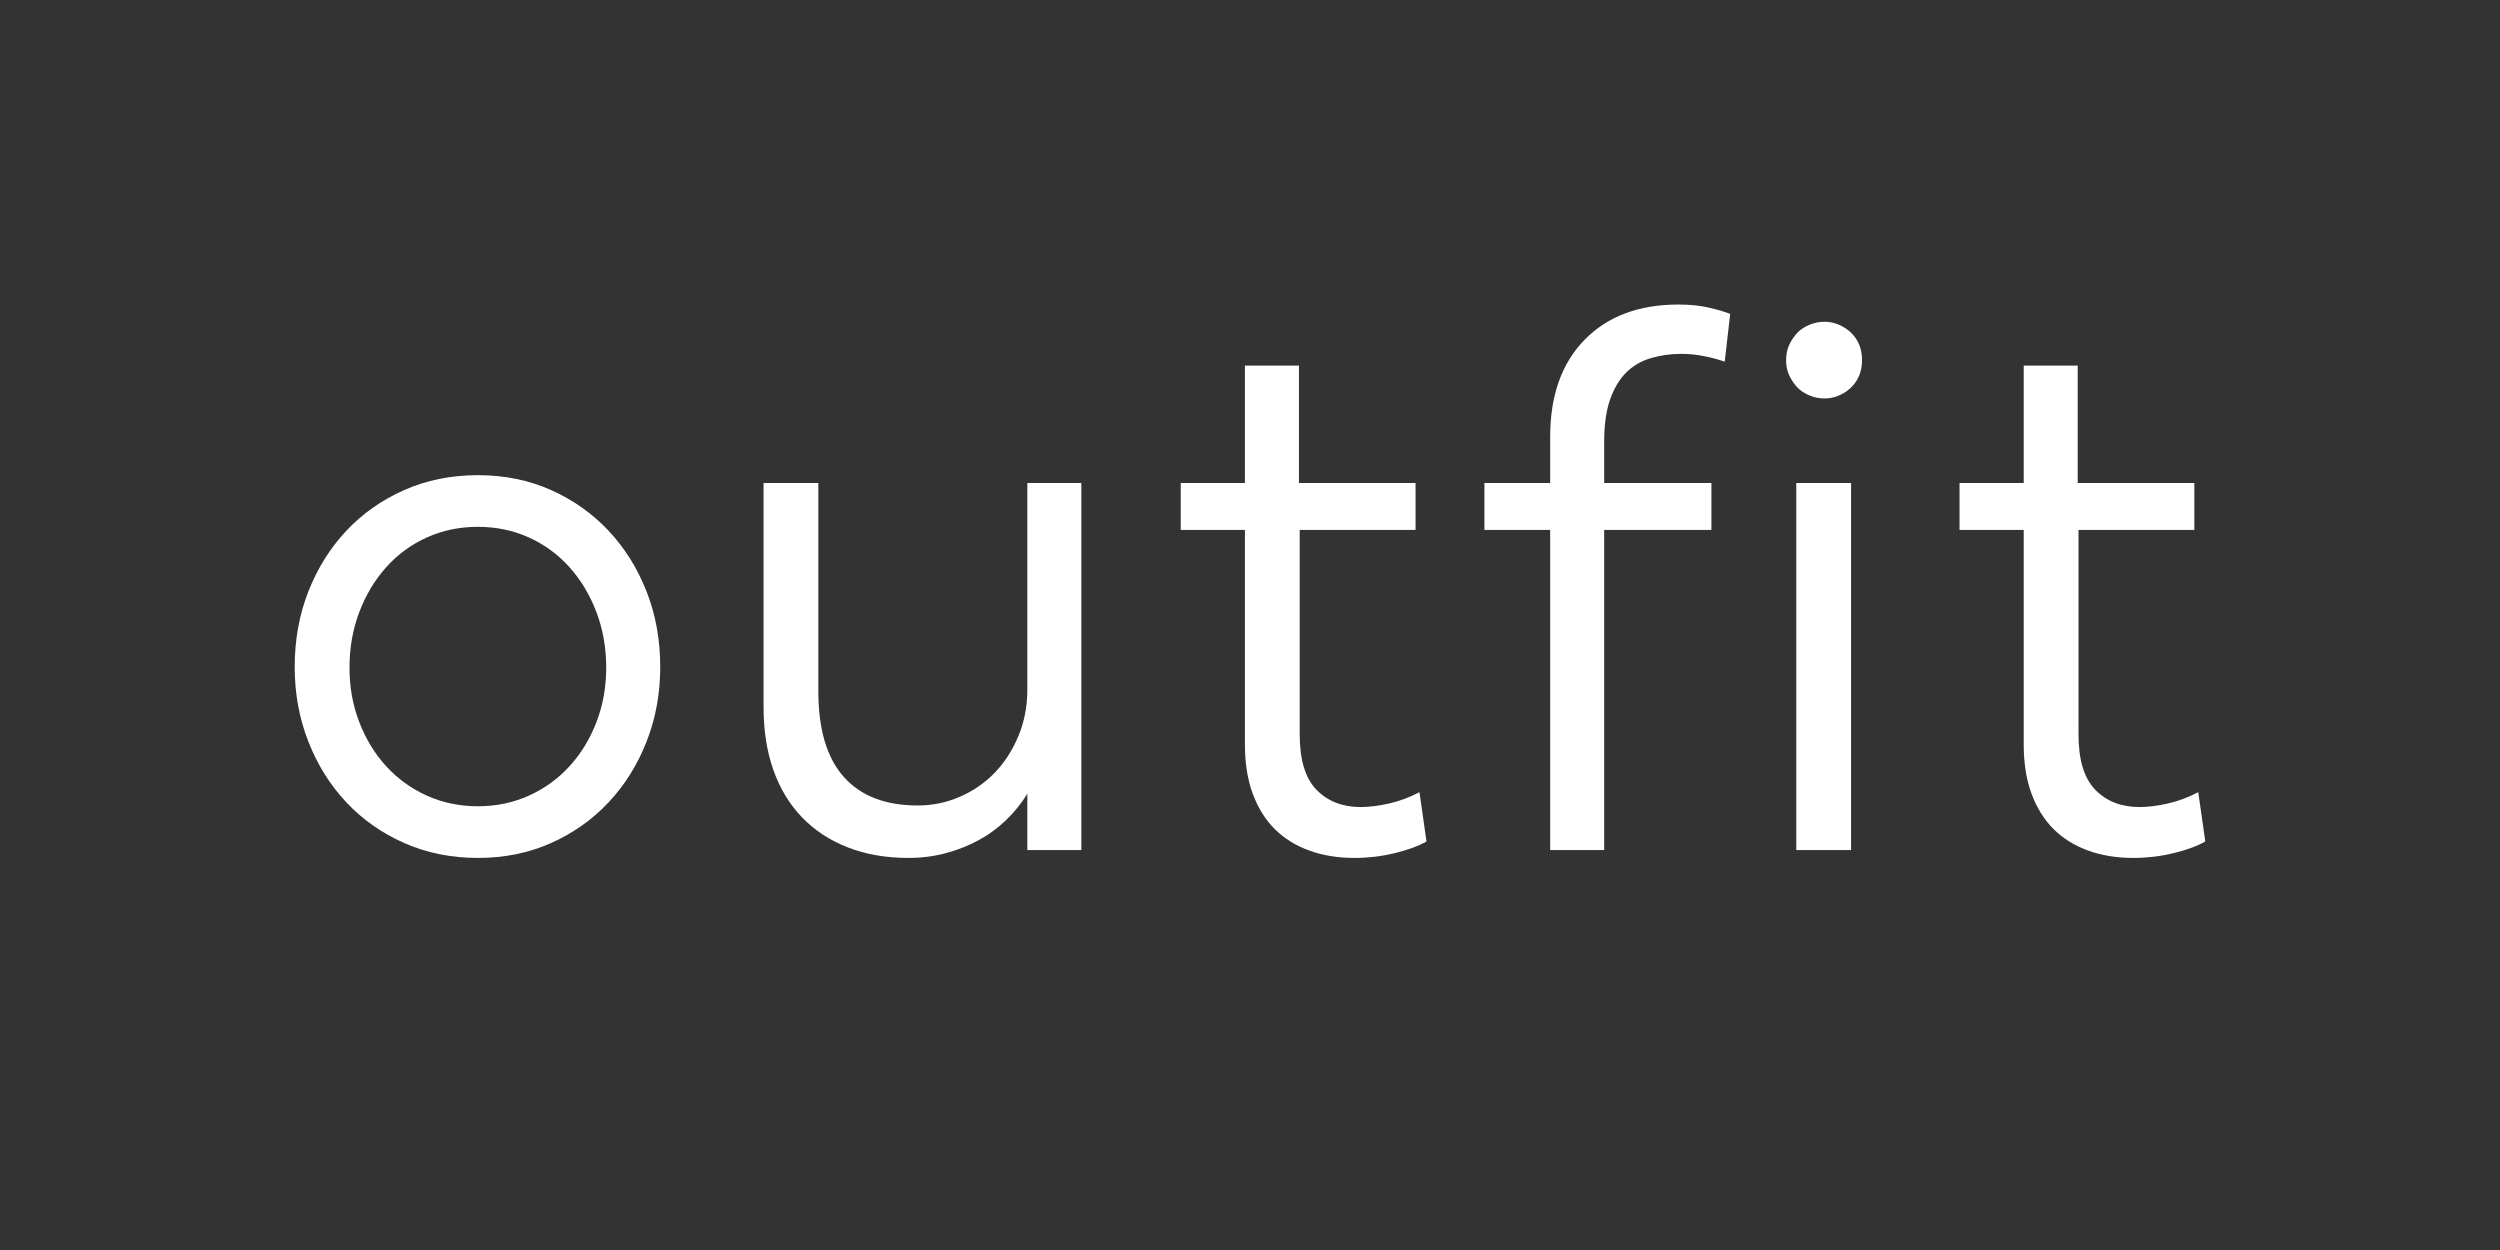
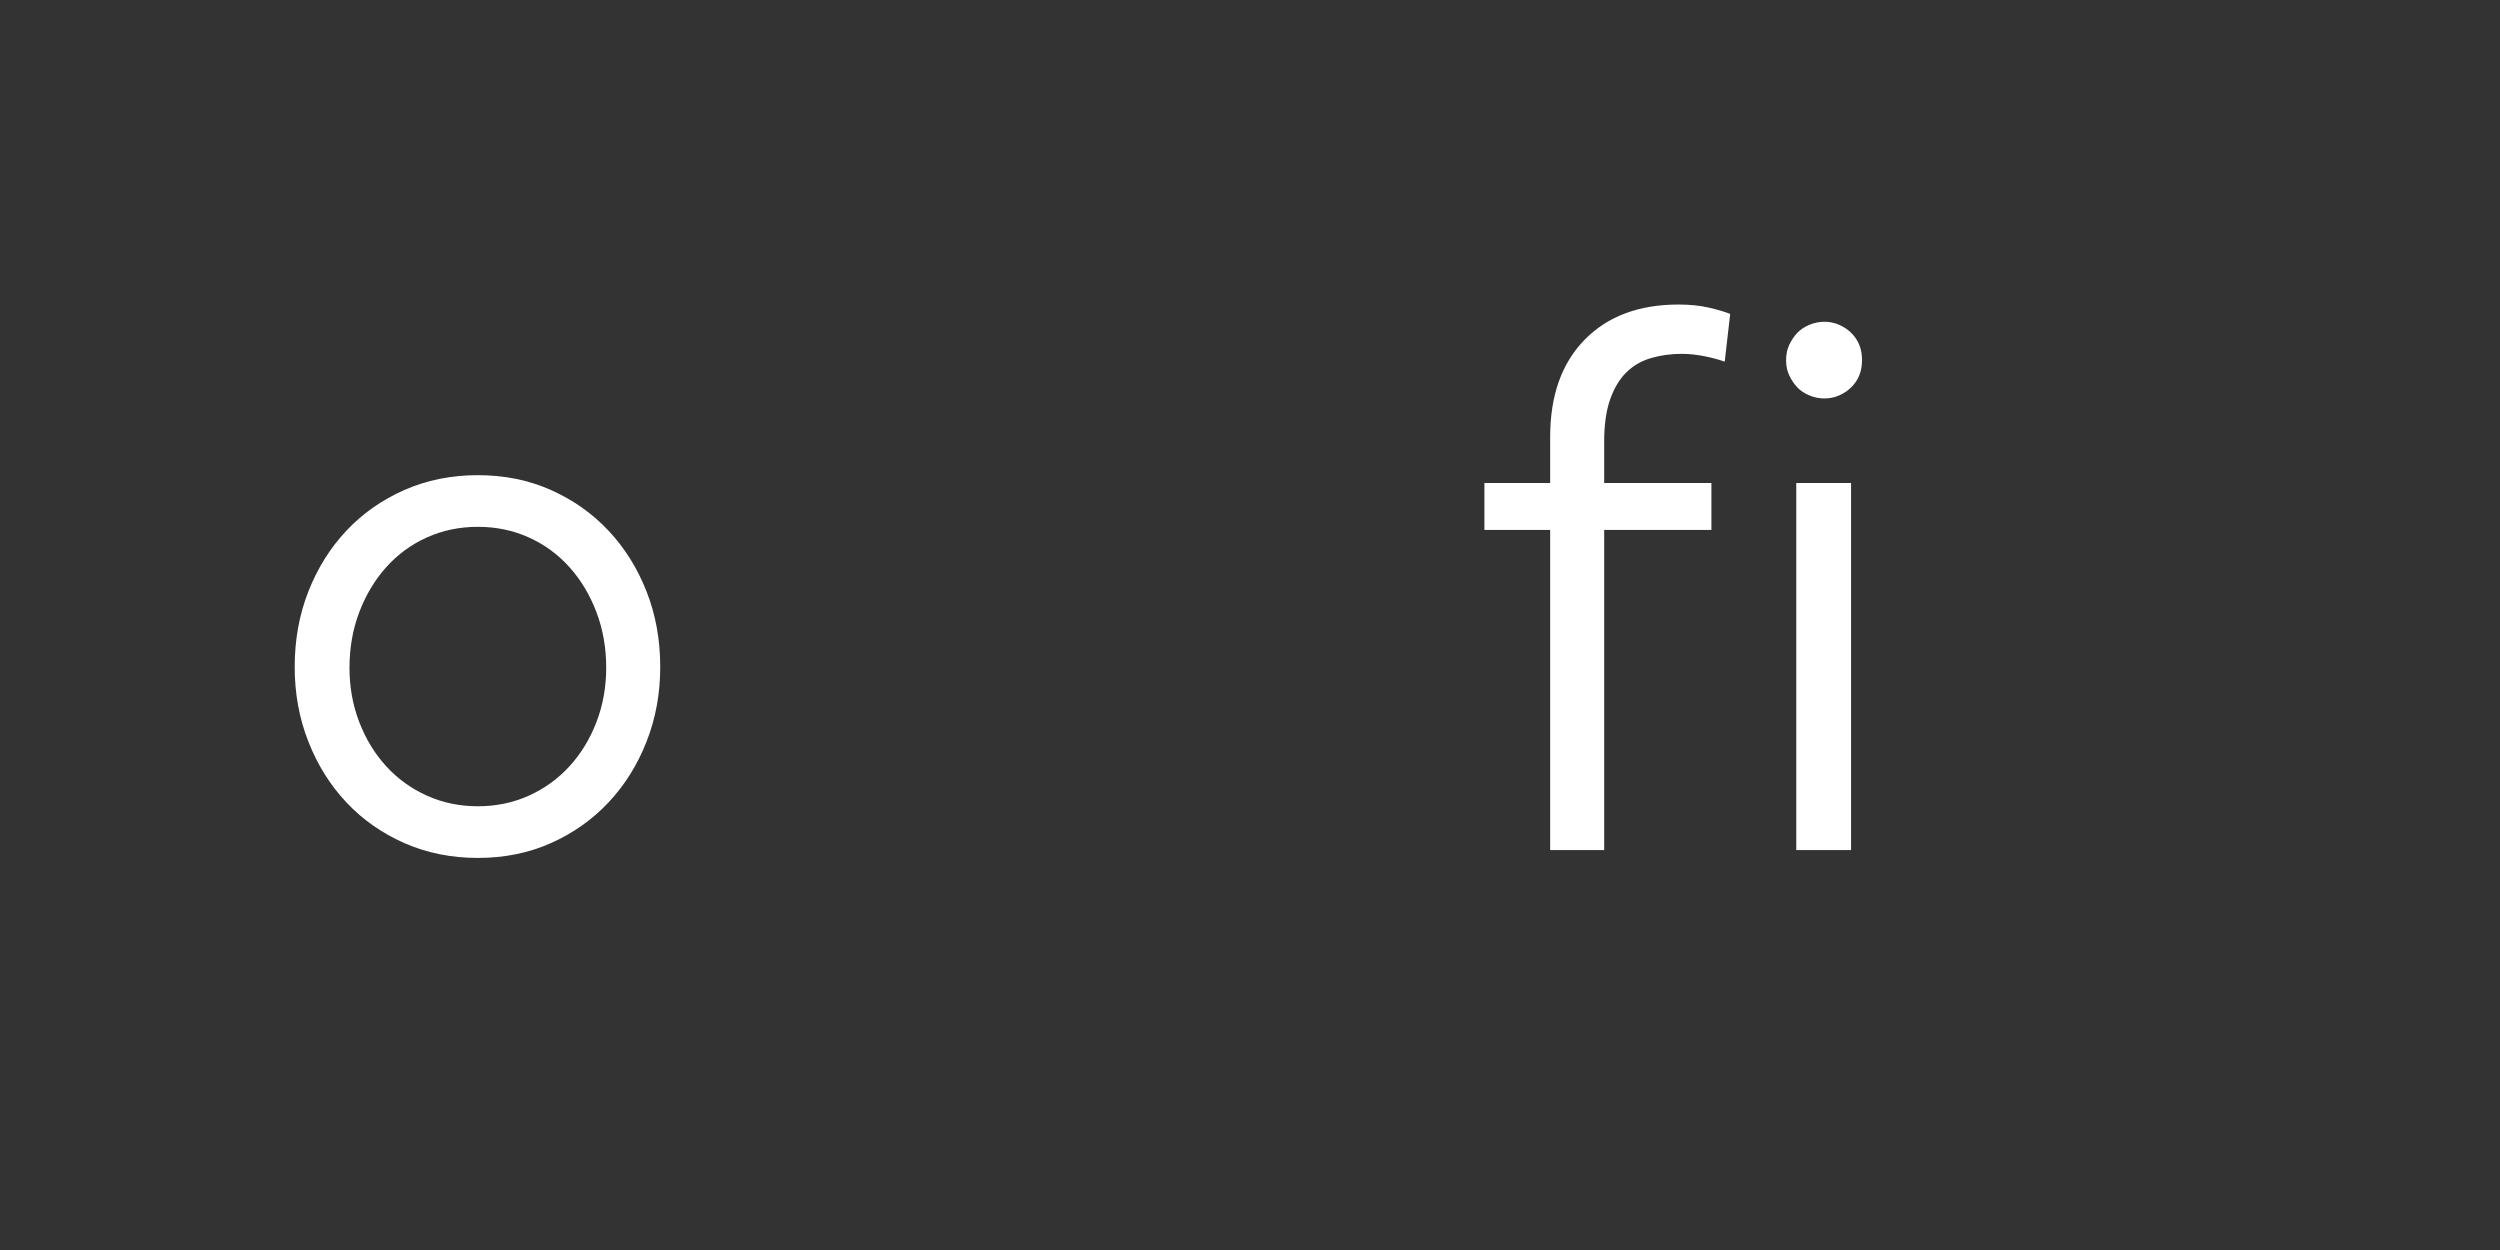
<svg xmlns="http://www.w3.org/2000/svg" id="Layer_1" version="1.1" viewBox="0 0 800 400">
  <rect x="0" y="0" width="800" height="400" fill="#333333" stroke="none" />
  <defs>
    <style>
      .st0 {
        fill: #fff;
      }
    </style>
  </defs>
  <path class="st0" d="M98.685,189.25c2.921-7.428,6.972-13.9,12.151-19.412,5.172-5.511,11.354-9.85,18.534-13.025,7.177-3.169,15.028-4.758,23.542-4.758s16.321,1.589,23.423,4.758c7.095,3.175,13.232,7.514,18.407,13.025,5.176,5.511,9.226,11.983,12.147,19.412,2.921,7.432,4.386,15.49,4.386,24.17,0,8.516-1.464,16.492-4.386,23.92-2.921,7.432-6.972,13.902-12.147,19.412-5.176,5.511-11.313,9.856-18.407,13.025-7.102,3.171-14.905,4.758-23.423,4.758-8.514,0-16.365-1.587-23.542-4.758-7.18-3.169-13.362-7.514-18.534-13.025-5.179-5.509-9.23-11.98-12.151-19.412-2.921-7.428-4.382-15.404-4.382-23.92,0-8.68,1.461-16.738,4.382-24.17ZM169.195,254.622c5.008-2.252,9.349-5.384,13.023-9.392,3.67-4.008,6.551-8.723,8.641-14.152,2.087-5.423,3.13-11.227,3.13-17.407,0-6.344-1.043-12.274-3.13-17.783-2.09-5.511-4.971-10.308-8.641-14.404-3.674-4.089-8.015-7.262-13.023-9.517-5.012-2.254-10.437-3.382-16.283-3.382-5.846,0-11.268,1.127-16.28,3.381-5.008,2.254-9.353,5.427-13.023,9.517-3.674,4.095-6.554,8.893-8.641,14.404-2.09,5.509-3.134,11.439-3.134,17.783,0,6.18,1.043,11.983,3.134,17.407,2.087,5.429,4.967,10.145,8.641,14.152,3.67,4.008,8.015,7.139,13.023,9.392,5.012,2.254,10.433,3.382,16.28,3.382,5.846,0,11.272-1.127,16.283-3.381Z" />
-   <path class="st0" d="M328.746,272.031v-18.035c-1.841,3.007-4.095,5.805-6.763,8.391-2.672,2.592-5.638,4.758-8.891,6.513-3.257,1.753-6.763,3.13-10.523,4.132-3.756,1.002-7.724,1.502-11.898,1.502-7.18,0-13.649-1.127-19.41-3.382-5.761-2.252-10.646-5.466-14.651-9.641-4.009-4.173-7.057-9.226-9.144-15.154-2.09-5.925-3.13-12.649-3.13-20.162v-71.636s17.532,0,17.532,0v66.626c0,12.19,2.713,21.332,8.142,27.427,5.425,6.098,13.314,9.142,23.669,9.142,4.673,0,9.144-.917,13.399-2.756,4.259-1.835,7.974-4.384,11.149-7.639,3.167-3.257,5.716-7.178,7.639-11.773,1.915-4.591,2.88-9.558,2.88-14.903v-66.125s17.282,0,17.282,0v117.471s-17.282,0-17.282,0Z" />
-   <path class="st0" d="M454.229,253.497c-3.175,1.669-6.431,2.88-9.77,3.631-3.342.751-6.346,1.127-9.017,1.127-5.846,0-10.56-1.835-14.148-5.511-3.596-3.67-5.388-9.6-5.388-17.783v-65.374s37.072,0,37.072,0v-15.028s-37.321,0-37.321,0v-37.571s-17.282,0-17.282,0v37.571s-20.539,0-20.539,0v15.028s20.539,0,20.539,0v68.631c0,6.01.835,11.27,2.504,15.778s4.009,8.267,7.013,11.272c3.007,3.005,6.677,5.302,11.022,6.888,4.341,1.585,9.181,2.379,14.528,2.379,4.337,0,8.596-.499,12.773-1.502,4.17-1.002,7.598-2.254,10.269-3.758l-2.254-15.778Z" />
  <path class="st0" d="M496.055,154.559v-14.778c0-13.189,3.67-23.544,11.018-31.058,7.348-7.514,17.364-11.272,30.059-11.272,3.67,0,6.927.337,9.766,1.002,2.839.669,5.094,1.338,6.763,2.003l-1.751,15.279c-1.841-.665-4.009-1.252-6.513-1.753-2.504-.501-4.926-.751-7.266-.751-3.506,0-6.804.462-9.893,1.377-3.089.92-5.72,2.465-7.888,4.633s-3.883,5.053-5.135,8.641c-1.252,3.594-1.878,8.06-1.878,13.401v13.274s34.314,0,34.314,0v15.028s-34.314,0-34.314,0v102.444s-17.282,0-17.282,0v-102.444s-21.042,0-21.042,0v-15.028s21.042,0,21.042,0ZM578.94,126.507c-1.587-.665-2.88-1.543-3.883-2.631-1.002-1.084-1.837-2.336-2.504-3.756-.667-1.418-1.002-3.046-1.002-4.885s.335-3.463,1.002-4.883c.667-1.418,1.502-2.67,2.504-3.758,1.002-1.084,2.295-1.96,3.883-2.631,1.587-.665,3.216-1,4.885-1s3.257.335,4.758,1c1.505.671,2.795,1.546,3.883,2.631,1.084,1.088,1.919,2.34,2.504,3.758.585,1.42.879,3.048.879,4.883s-.294,3.467-.879,4.885c-.585,1.42-1.42,2.672-2.504,3.756-1.088,1.088-2.377,1.966-3.883,2.631-1.502.669-3.093,1.002-4.758,1.002-1.669,0-3.298-.333-4.885-1.002ZM592.34,154.559v117.471s-17.532,0-17.532,0v-117.471s17.532,0,17.532,0Z" />
-   <path class="st0" d="M703.443,253.497c-3.175,1.669-6.431,2.88-9.77,3.631-3.342.751-6.346,1.127-9.017,1.127-5.846,0-10.56-1.835-14.148-5.511-3.596-3.67-5.388-9.6-5.388-17.783v-65.374s37.072,0,37.072,0v-15.028s-37.321,0-37.321,0v-37.571s-17.282,0-17.282,0v37.571s-20.539,0-20.539,0v15.028s20.539,0,20.539,0v68.631c0,6.01.835,11.27,2.504,15.778s4.009,8.267,7.013,11.272c3.007,3.005,6.677,5.302,11.022,6.888,4.341,1.585,9.181,2.379,14.528,2.379,4.337,0,8.596-.499,12.773-1.502,4.17-1.002,7.598-2.254,10.269-3.758l-2.254-15.778Z" />
</svg>